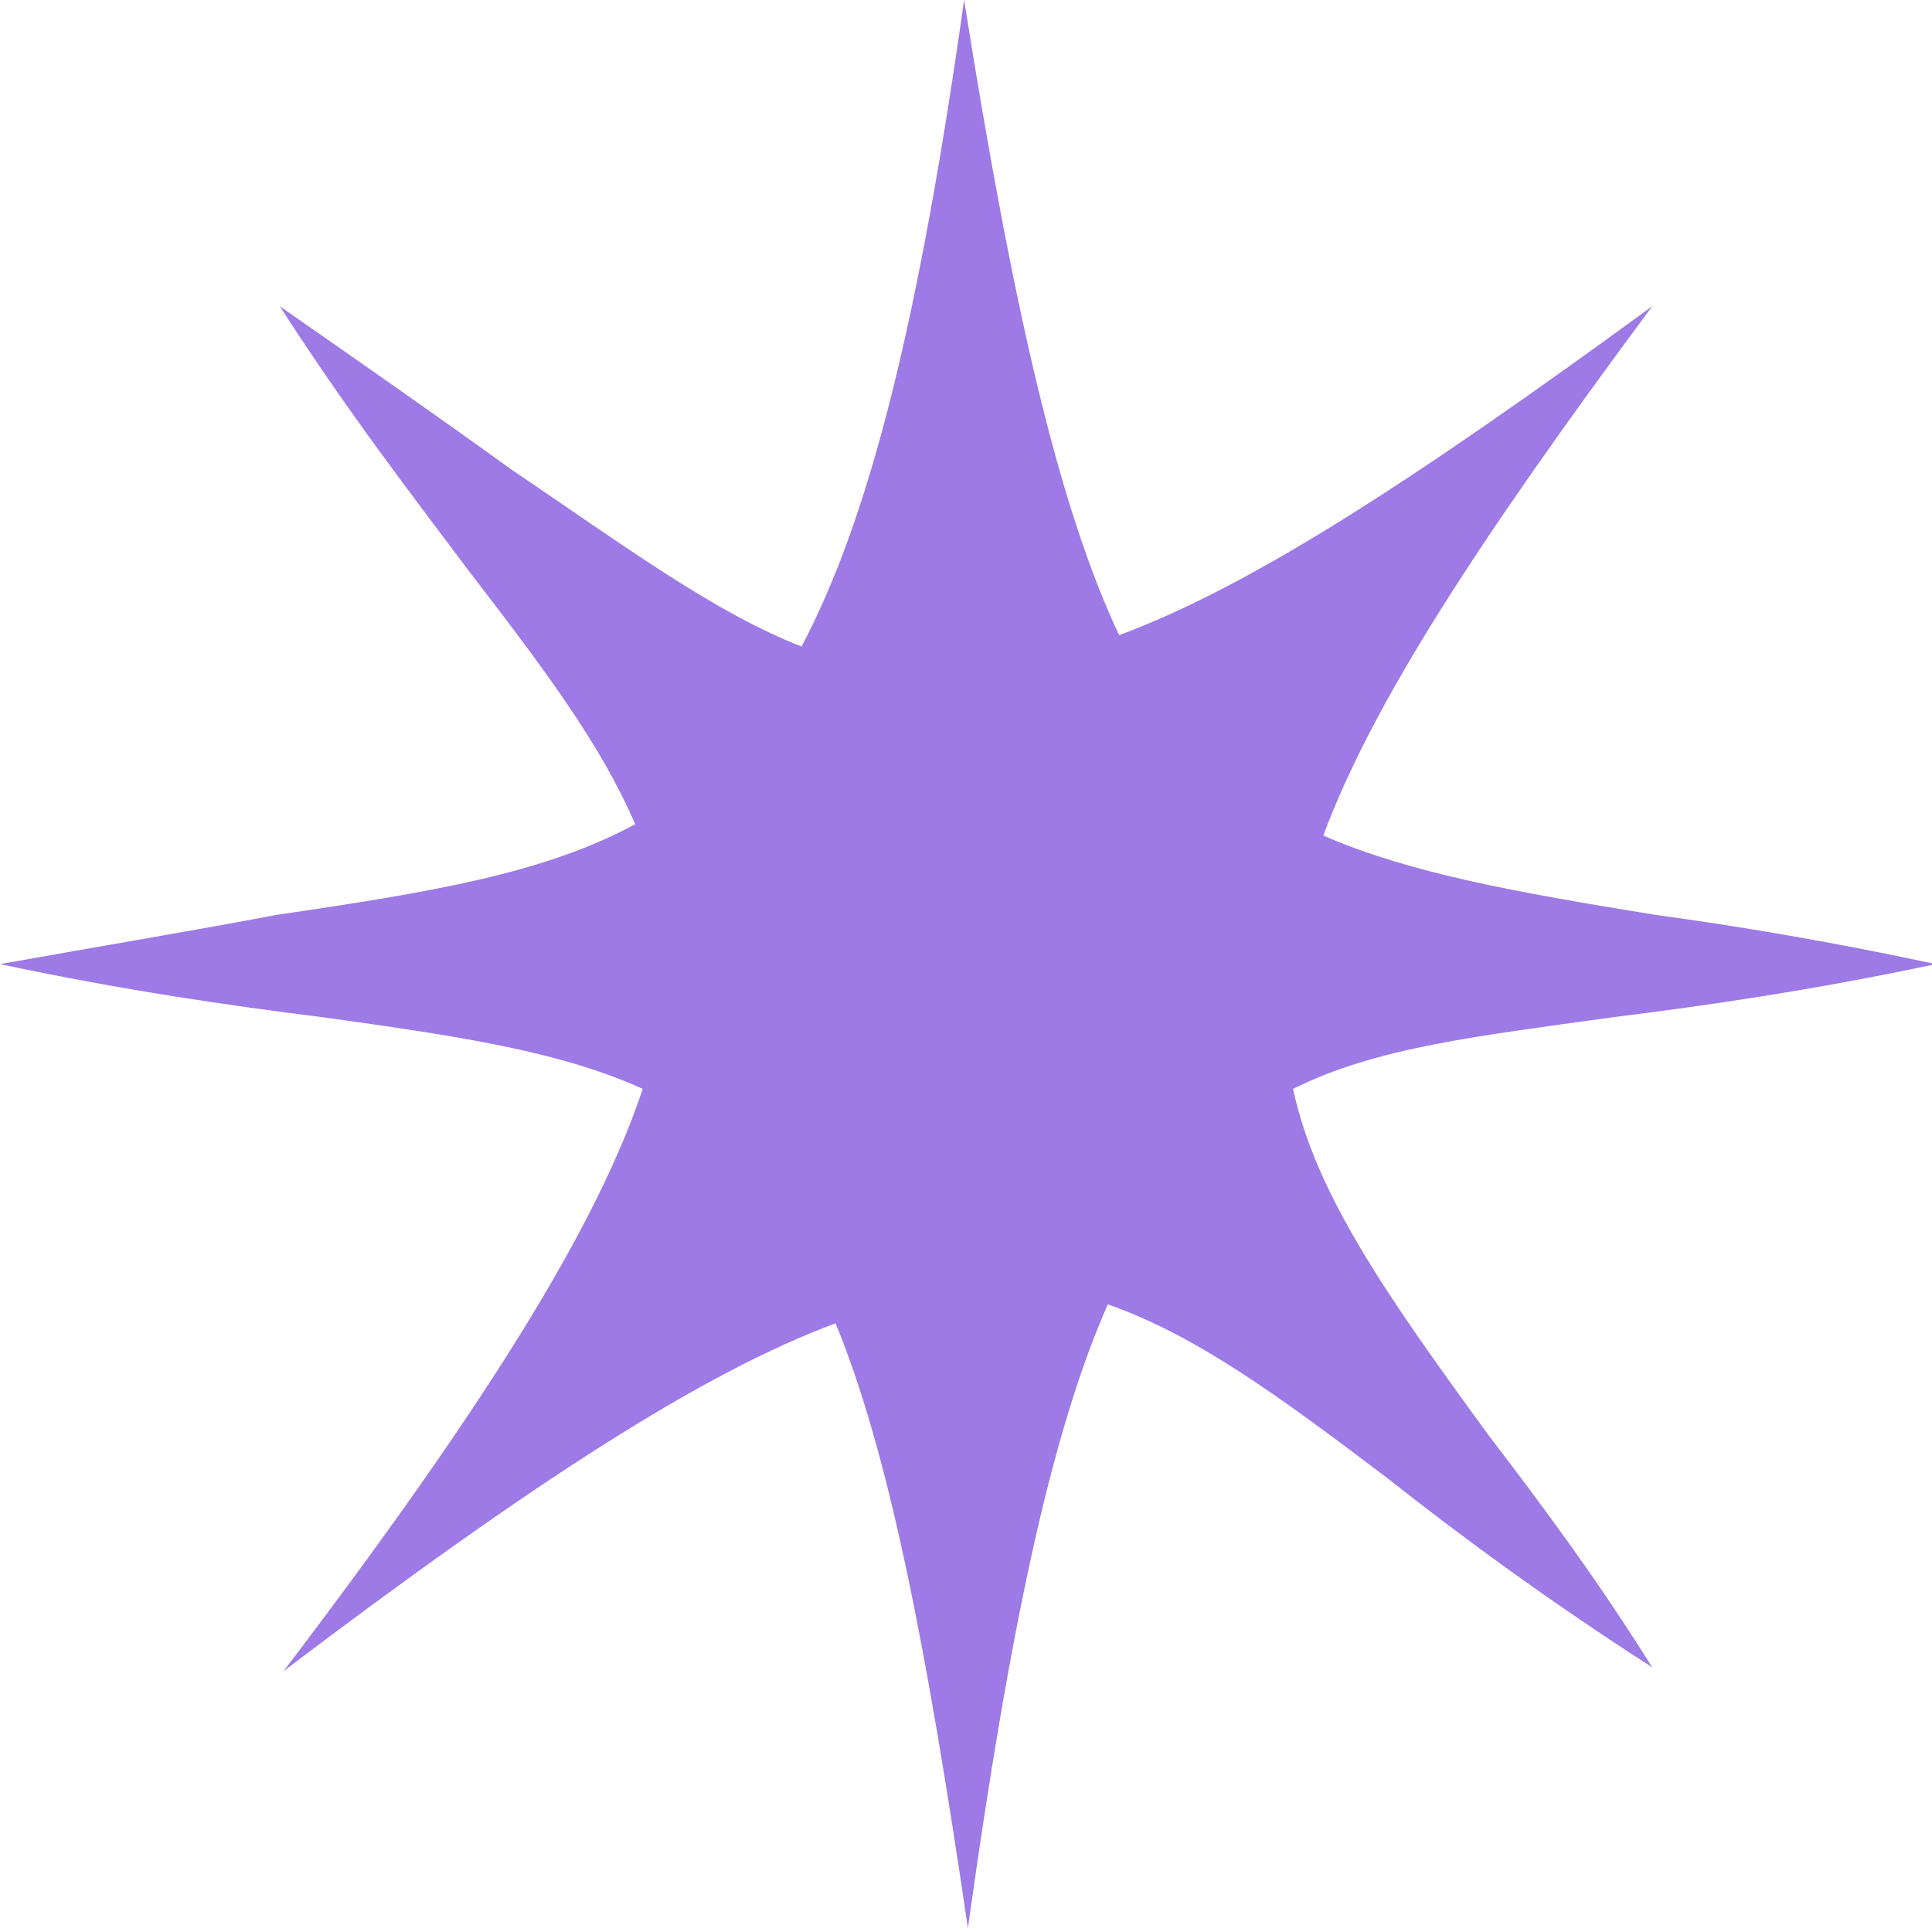
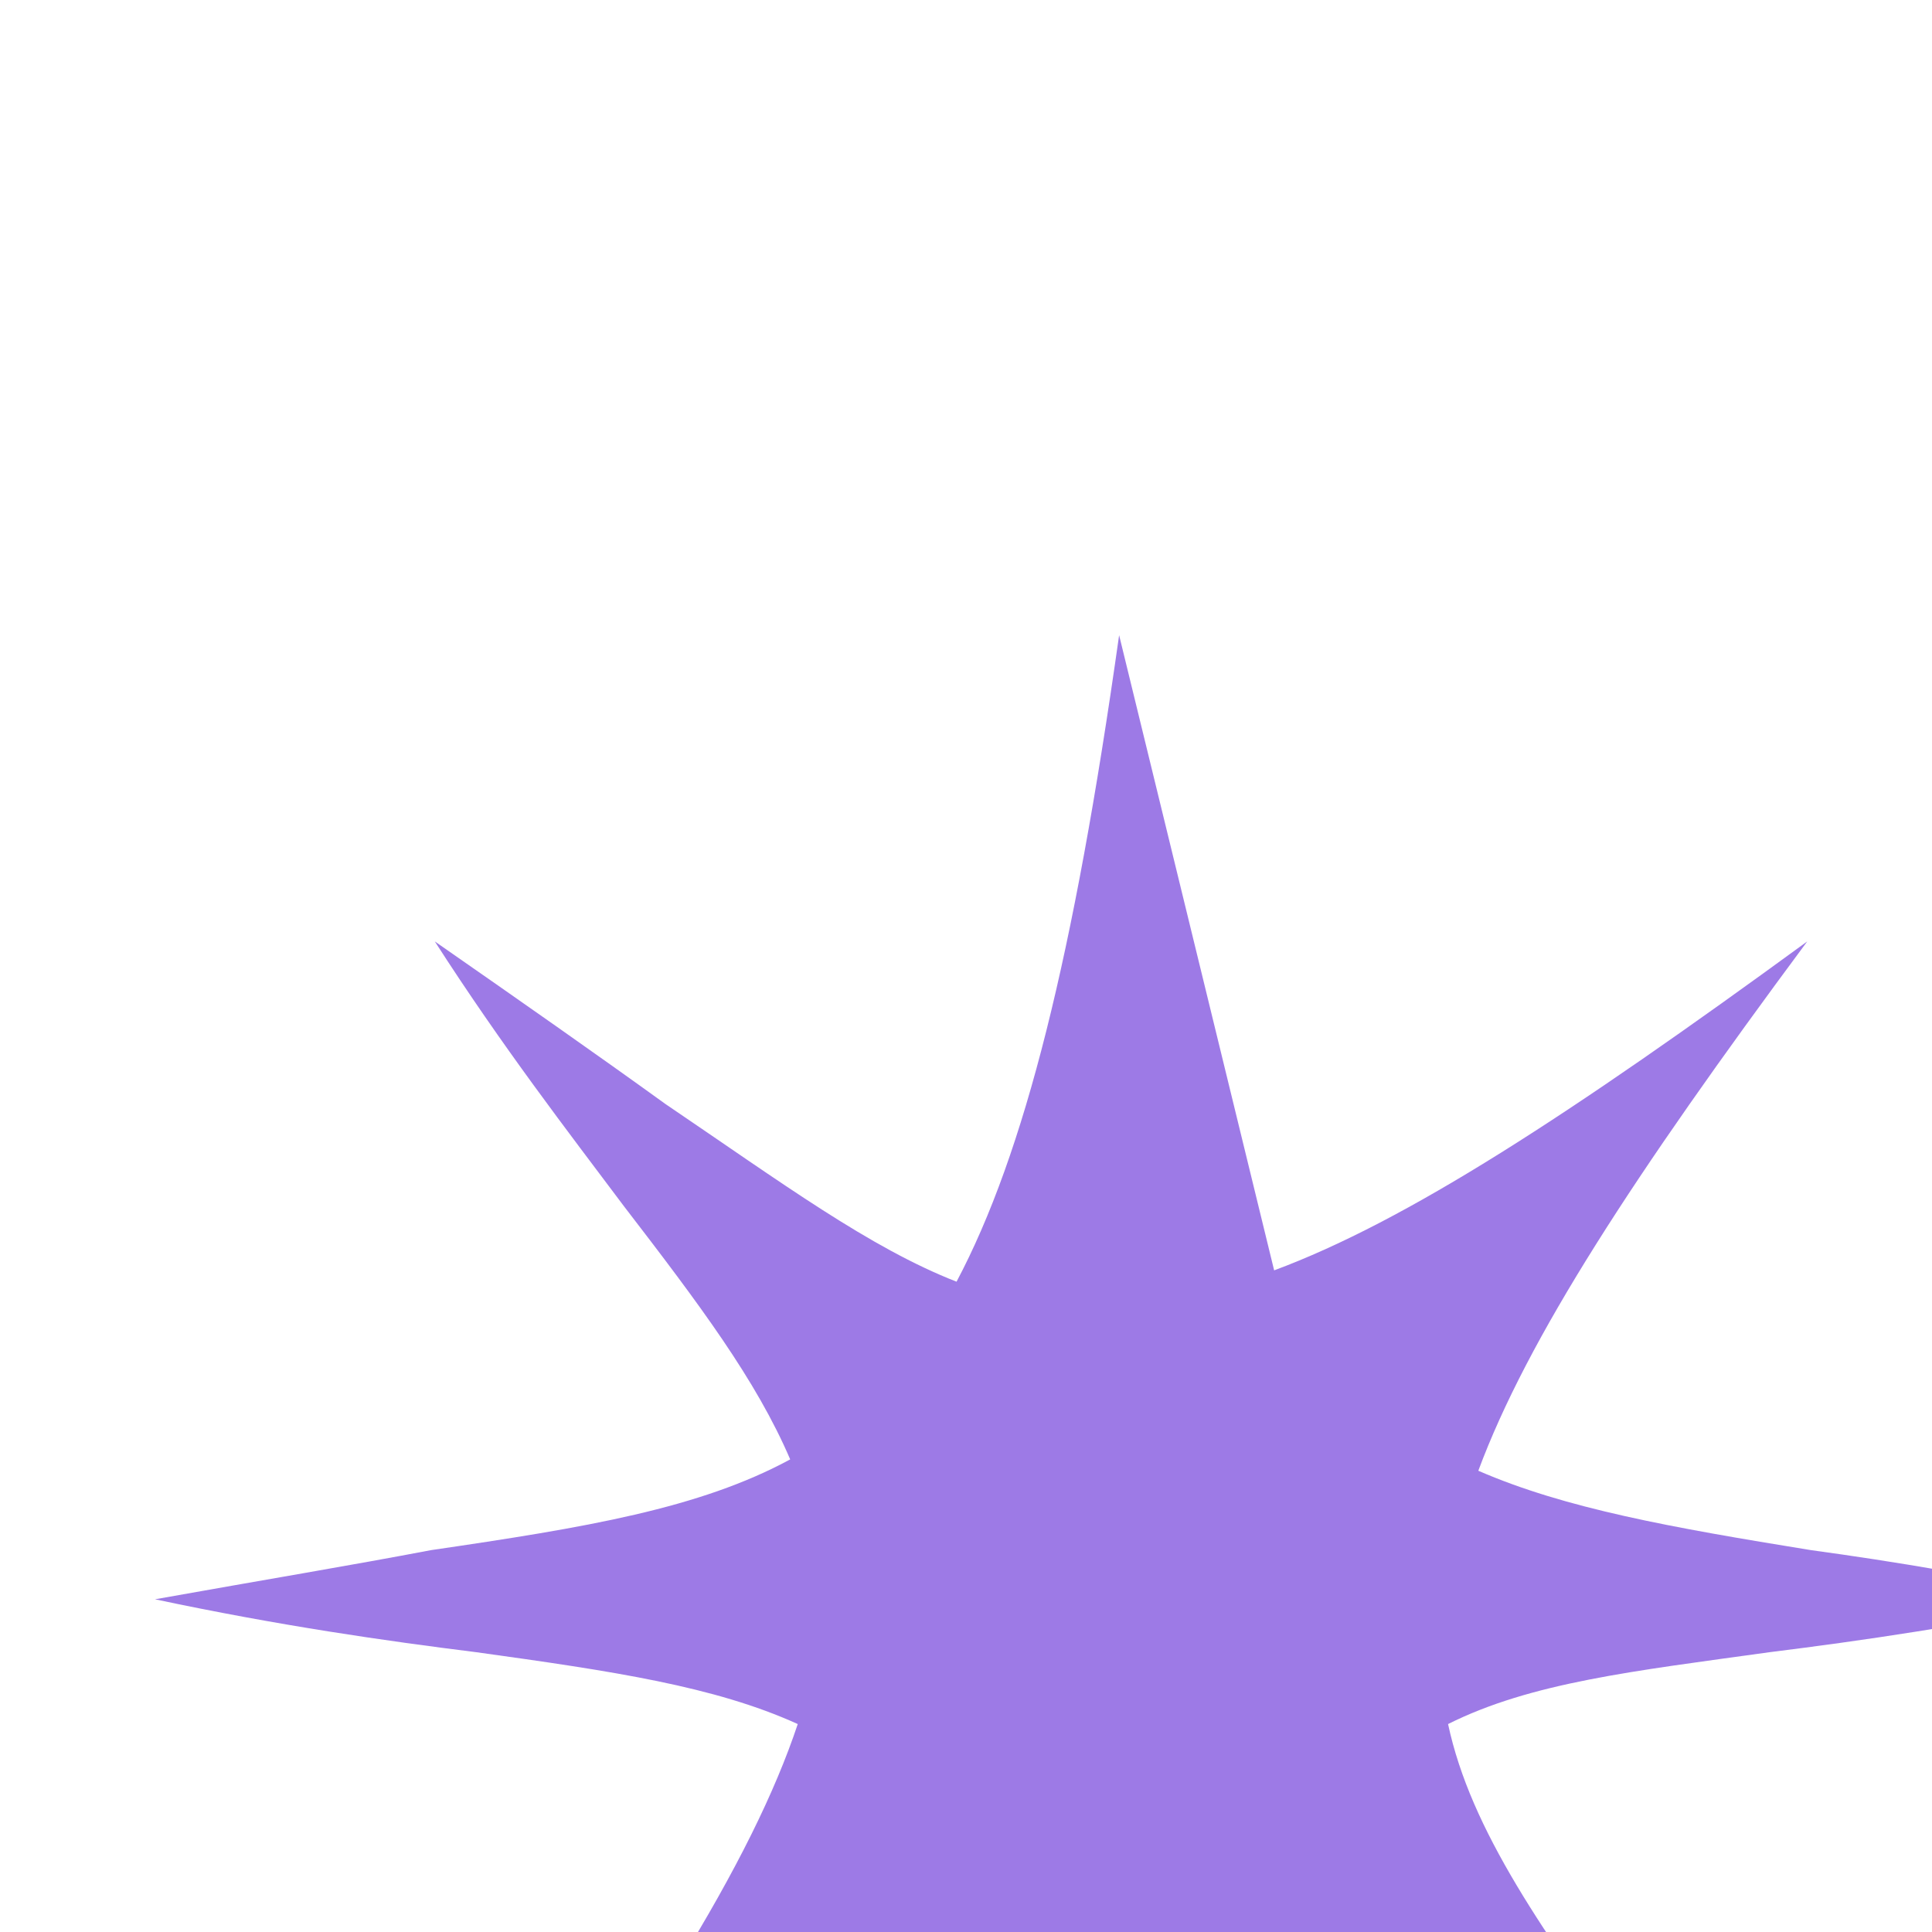
<svg xmlns="http://www.w3.org/2000/svg" xml:space="preserve" style="enable-background:new 0 0 51.1 51.1" viewBox="0 0 51.1 51.1">
-   <path d="M29.6 16.8C28 13.4 26.8 8.2 25.5 0c-1.2 8.5-2.5 13.7-4.3 17.1-2.3-.9-4.6-2.6-7.7-4.7-1.8-1.3-3.8-2.7-6.1-4.3 1.8 2.8 3.5 5 5 7 2 2.6 3.5 4.6 4.4 6.7-2.4 1.3-5.4 1.8-9.5 2.4-2.1.4-4.5.8-7.3 1.3 3.3.7 6.1 1.1 8.5 1.4 3.6.5 6.3.9 8.5 1.9-1.2 3.6-4.1 8.3-9.5 15.4 6.6-5 11.1-7.9 14.6-9.2 1.4 3.4 2.4 8.5 3.5 16 1.1-7.9 2.2-13.1 3.7-16.5 2.3.8 4.5 2.4 7.4 4.6 1.9 1.5 4.2 3.2 7 5-1.5-2.4-3-4.4-4.3-6.1-2.7-3.7-4.6-6.4-5.2-9.2 2.2-1.1 4.9-1.4 8.5-1.9 2.4-.3 5.2-.7 8.5-1.4-2.8-.6-5.2-1-7.4-1.3-3.7-.6-6.5-1.1-8.8-2.1 1.3-3.5 4.1-7.8 8.7-14-6.3 4.6-10.6 7.4-14.1 8.7z" style="fill-rule:evenodd;clip-rule:evenodd;fill:#9d7ae6" />
+   <path d="M29.6 16.8c-1.2 8.5-2.5 13.7-4.3 17.1-2.3-.9-4.6-2.6-7.7-4.7-1.8-1.3-3.8-2.7-6.1-4.3 1.8 2.8 3.5 5 5 7 2 2.6 3.5 4.6 4.4 6.7-2.4 1.3-5.4 1.8-9.5 2.4-2.1.4-4.5.8-7.3 1.3 3.3.7 6.1 1.1 8.5 1.4 3.6.5 6.3.9 8.5 1.9-1.2 3.6-4.1 8.3-9.5 15.4 6.6-5 11.1-7.9 14.6-9.2 1.4 3.4 2.4 8.5 3.5 16 1.1-7.9 2.2-13.1 3.7-16.5 2.3.8 4.5 2.4 7.4 4.6 1.9 1.5 4.2 3.2 7 5-1.5-2.4-3-4.4-4.3-6.1-2.7-3.7-4.6-6.4-5.2-9.2 2.2-1.1 4.9-1.4 8.5-1.9 2.4-.3 5.2-.7 8.5-1.4-2.8-.6-5.2-1-7.4-1.3-3.7-.6-6.5-1.1-8.8-2.1 1.3-3.5 4.1-7.8 8.7-14-6.3 4.6-10.6 7.4-14.1 8.7z" style="fill-rule:evenodd;clip-rule:evenodd;fill:#9d7ae6" />
</svg>